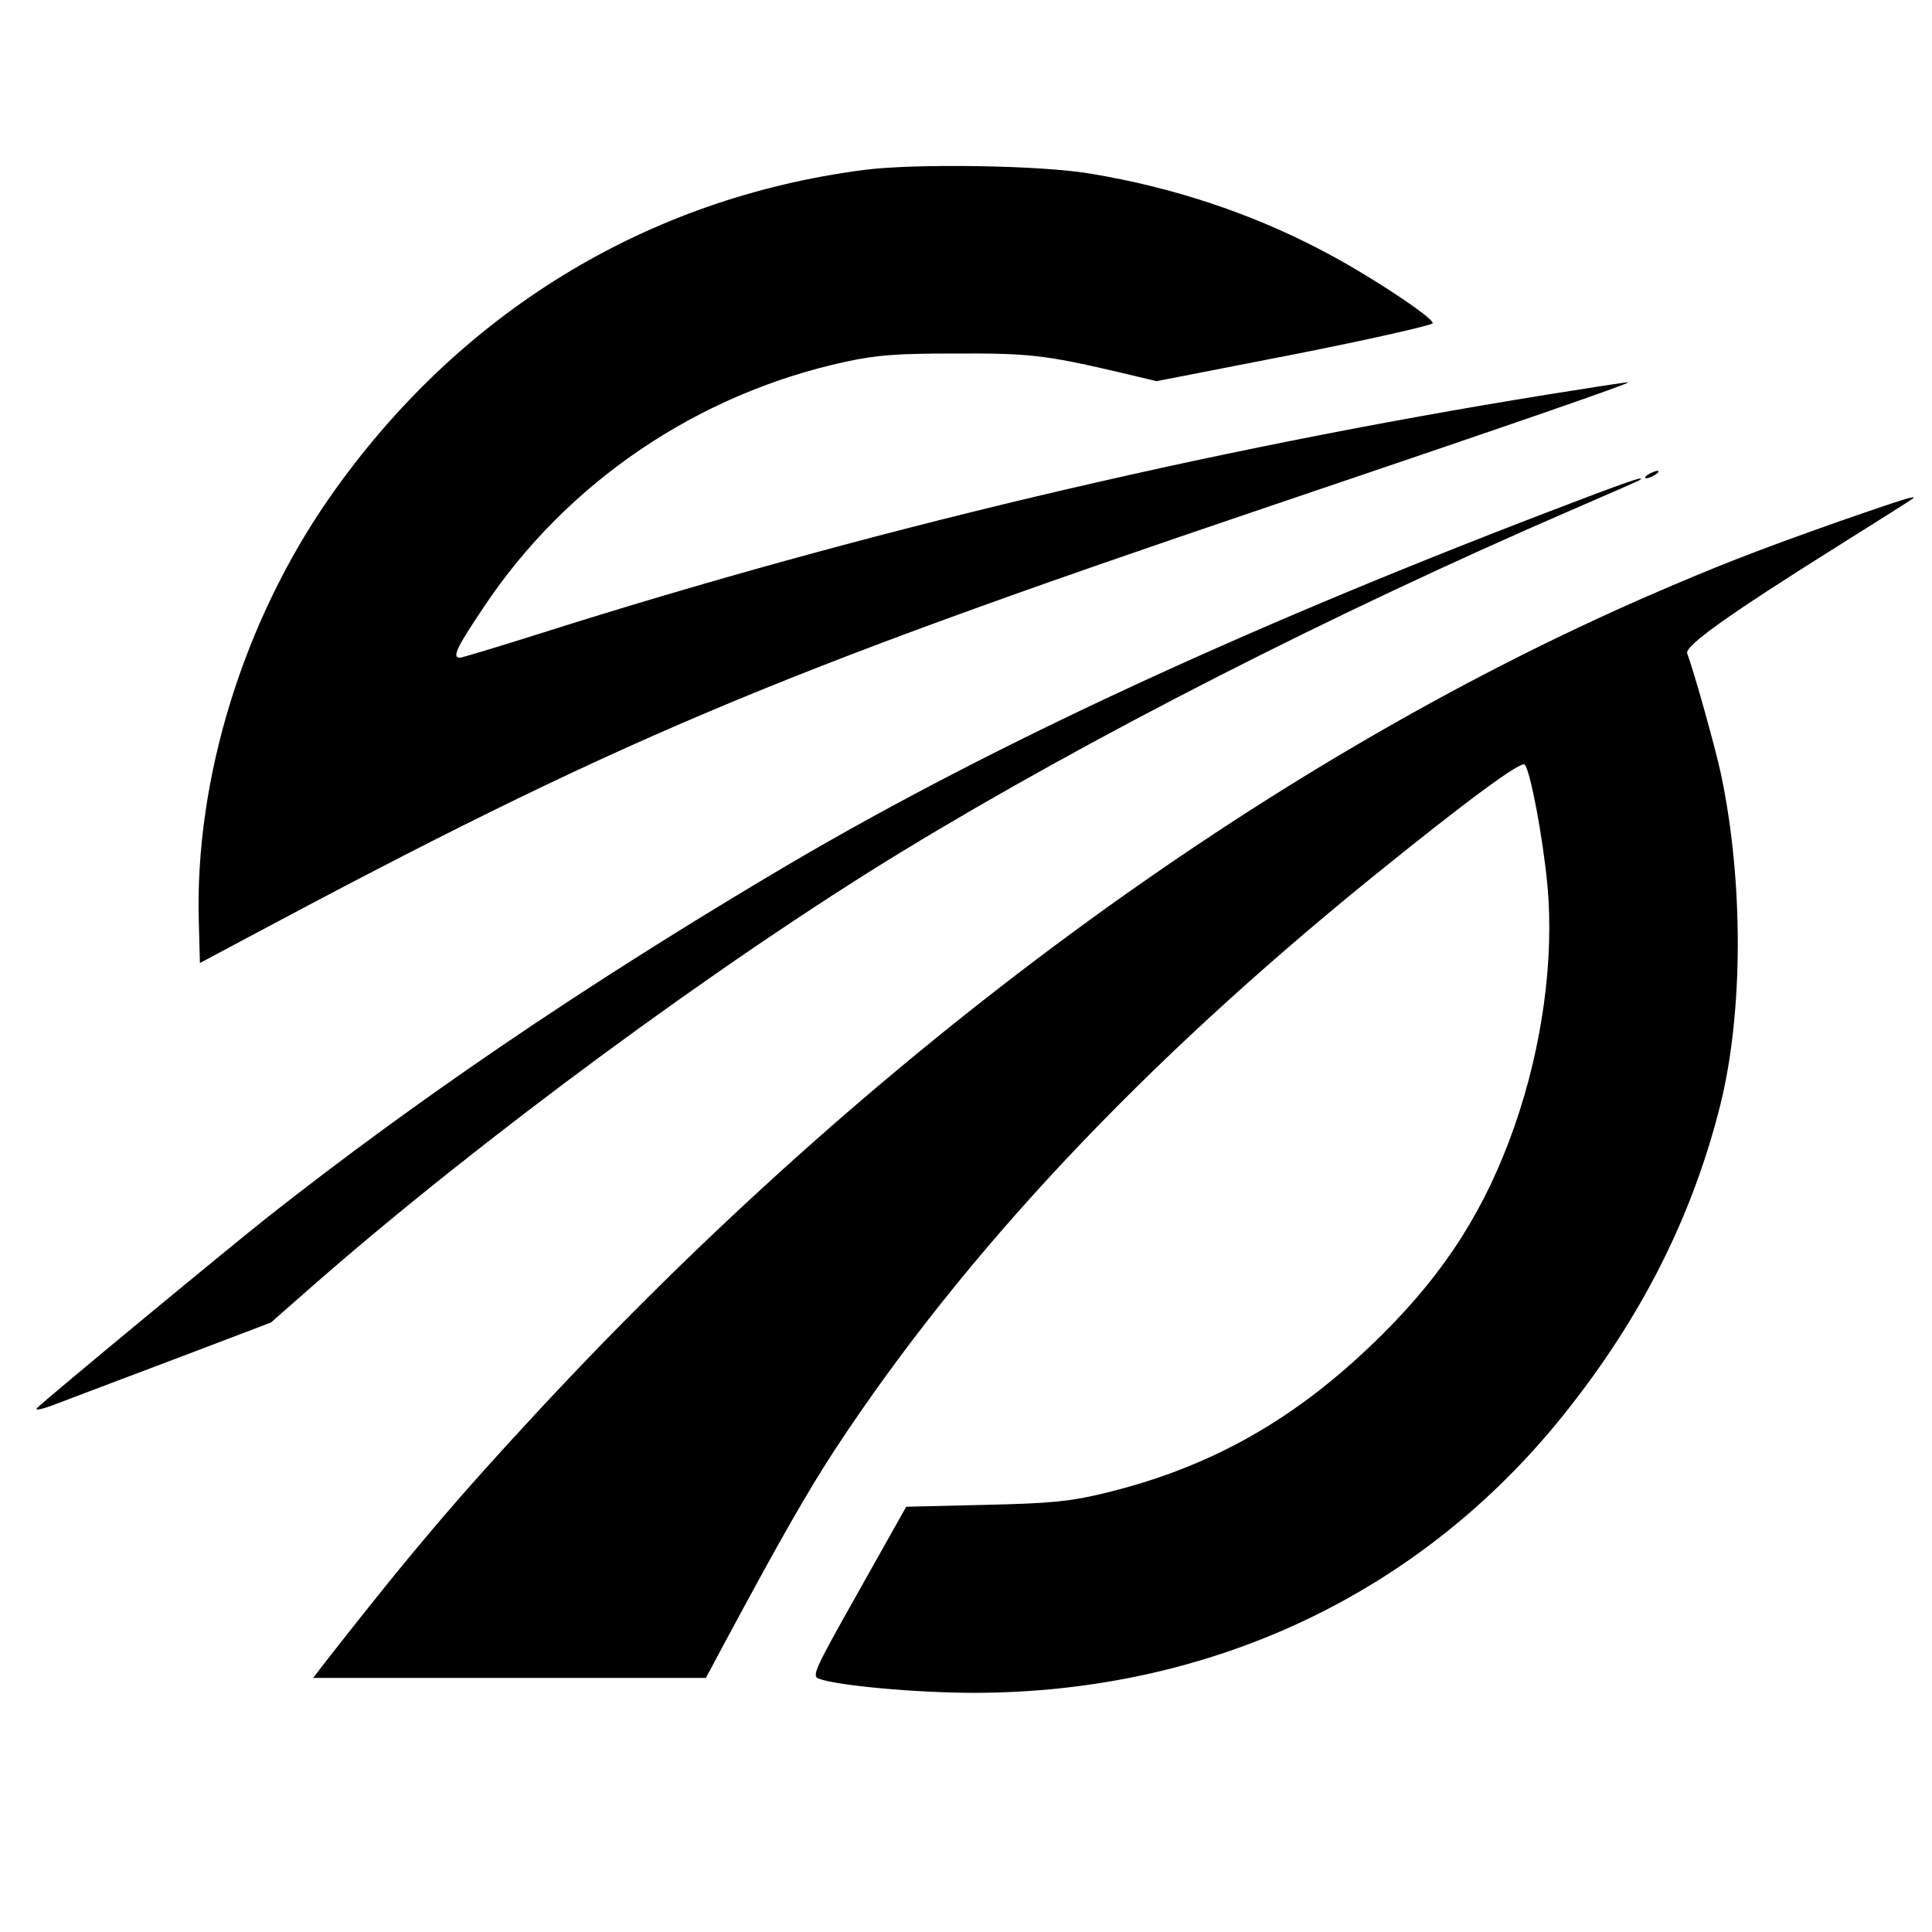
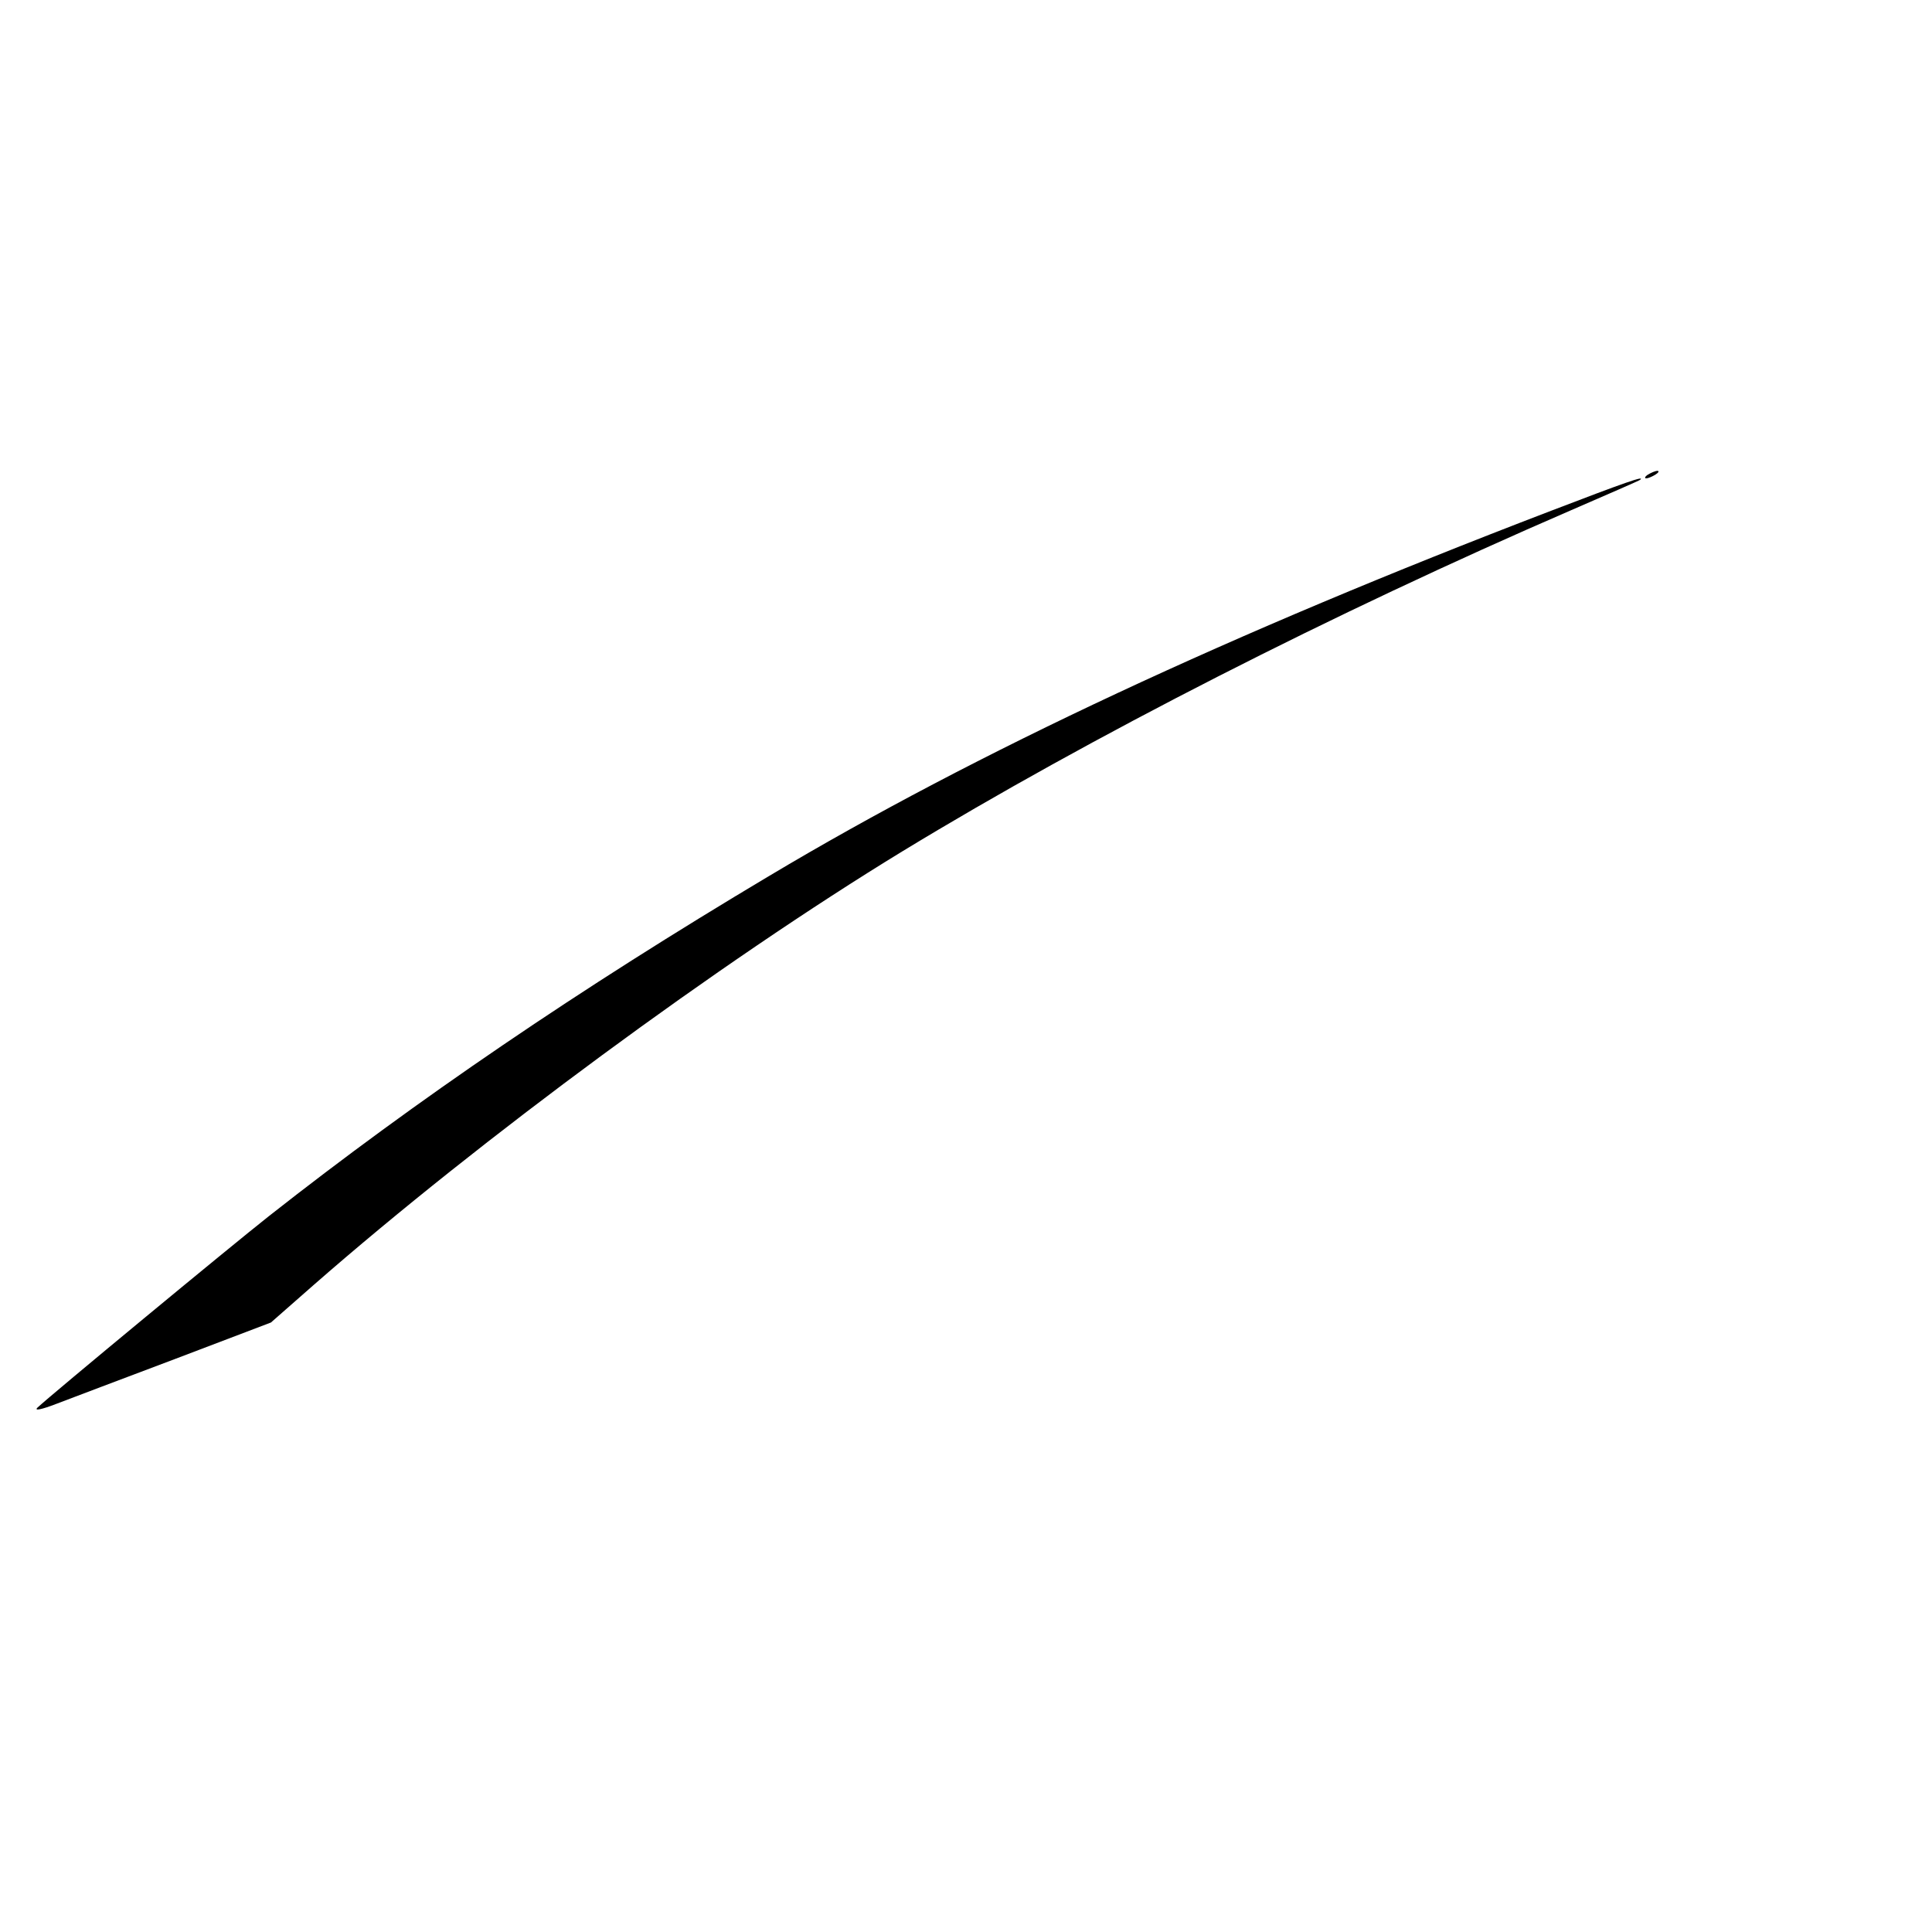
<svg xmlns="http://www.w3.org/2000/svg" version="1.0" width="517pt" height="517pt" viewBox="0 0 517 517" preserveAspectRatio="xMidYMid meet">
  <g transform="translate(0,517) scale(0.1,-0.1)" fill="#000000" stroke="none">
-     <path d="M2310 4715 c-582 -76 -1083 -383 -1427 -875 -232 -332 -362 -755 -351 -1136 l3 -111 120 64 c995 532 1409 707 2727 1153 668 226 978 333 975 337 -2 1 -99 -14 -217 -33 -916 -148 -1834 -366 -2697 -640 -111 -35 -207 -64 -212 -64 -22 0 -10 26 64 136 222 333 571 570 968 656 84 18 135 22 292 22 196 1 242 -4 435 -49 l105 -25 369 72 c203 40 369 78 370 83 2 15 -180 135 -301 197 -187 98 -396 167 -613 203 -132 23 -474 28 -610 10z" />
    <path d="M4410 3900 c-8 -5 -10 -10 -5 -10 6 0 17 5 25 10 8 5 11 10 5 10 -5 0 -17 -5 -25 -10z" />
    <path d="M4145 3801 c-851 -326 -1534 -645 -2085 -974 -512 -305 -946 -601 -1340 -911 -104 -82 -584 -479 -620 -513 -9 -9 11 -5 50 10 36 14 180 68 320 121 l255 97 115 101 c447 391 1085 861 1575 1160 501 305 1154 638 1790 913 99 43 182 79 184 81 14 12 -38 -6 -244 -85z" />
-     <path d="M4925 3776 c-232 -82 -331 -121 -518 -202 -1030 -450 -2073 -1217 -2966 -2179 -223 -240 -347 -387 -570 -672 l-33 -43 526 0 525 0 47 88 c151 281 225 411 301 527 345 524 818 1027 1433 1526 258 209 400 313 410 303 15 -15 49 -196 61 -324 18 -198 -14 -431 -88 -643 -76 -218 -183 -388 -353 -557 -226 -225 -457 -357 -750 -427 -89 -21 -137 -26 -315 -30 l-210 -5 -127 -226 c-119 -211 -126 -227 -107 -234 50 -19 263 -38 417 -38 633 1 1194 266 1577 745 208 260 344 530 419 830 61 247 62 597 1 885 -14 66 -73 277 -90 321 -8 20 107 102 405 289 107 67 197 124 199 126 11 10 -27 -2 -194 -60z" />
  </g>
</svg>